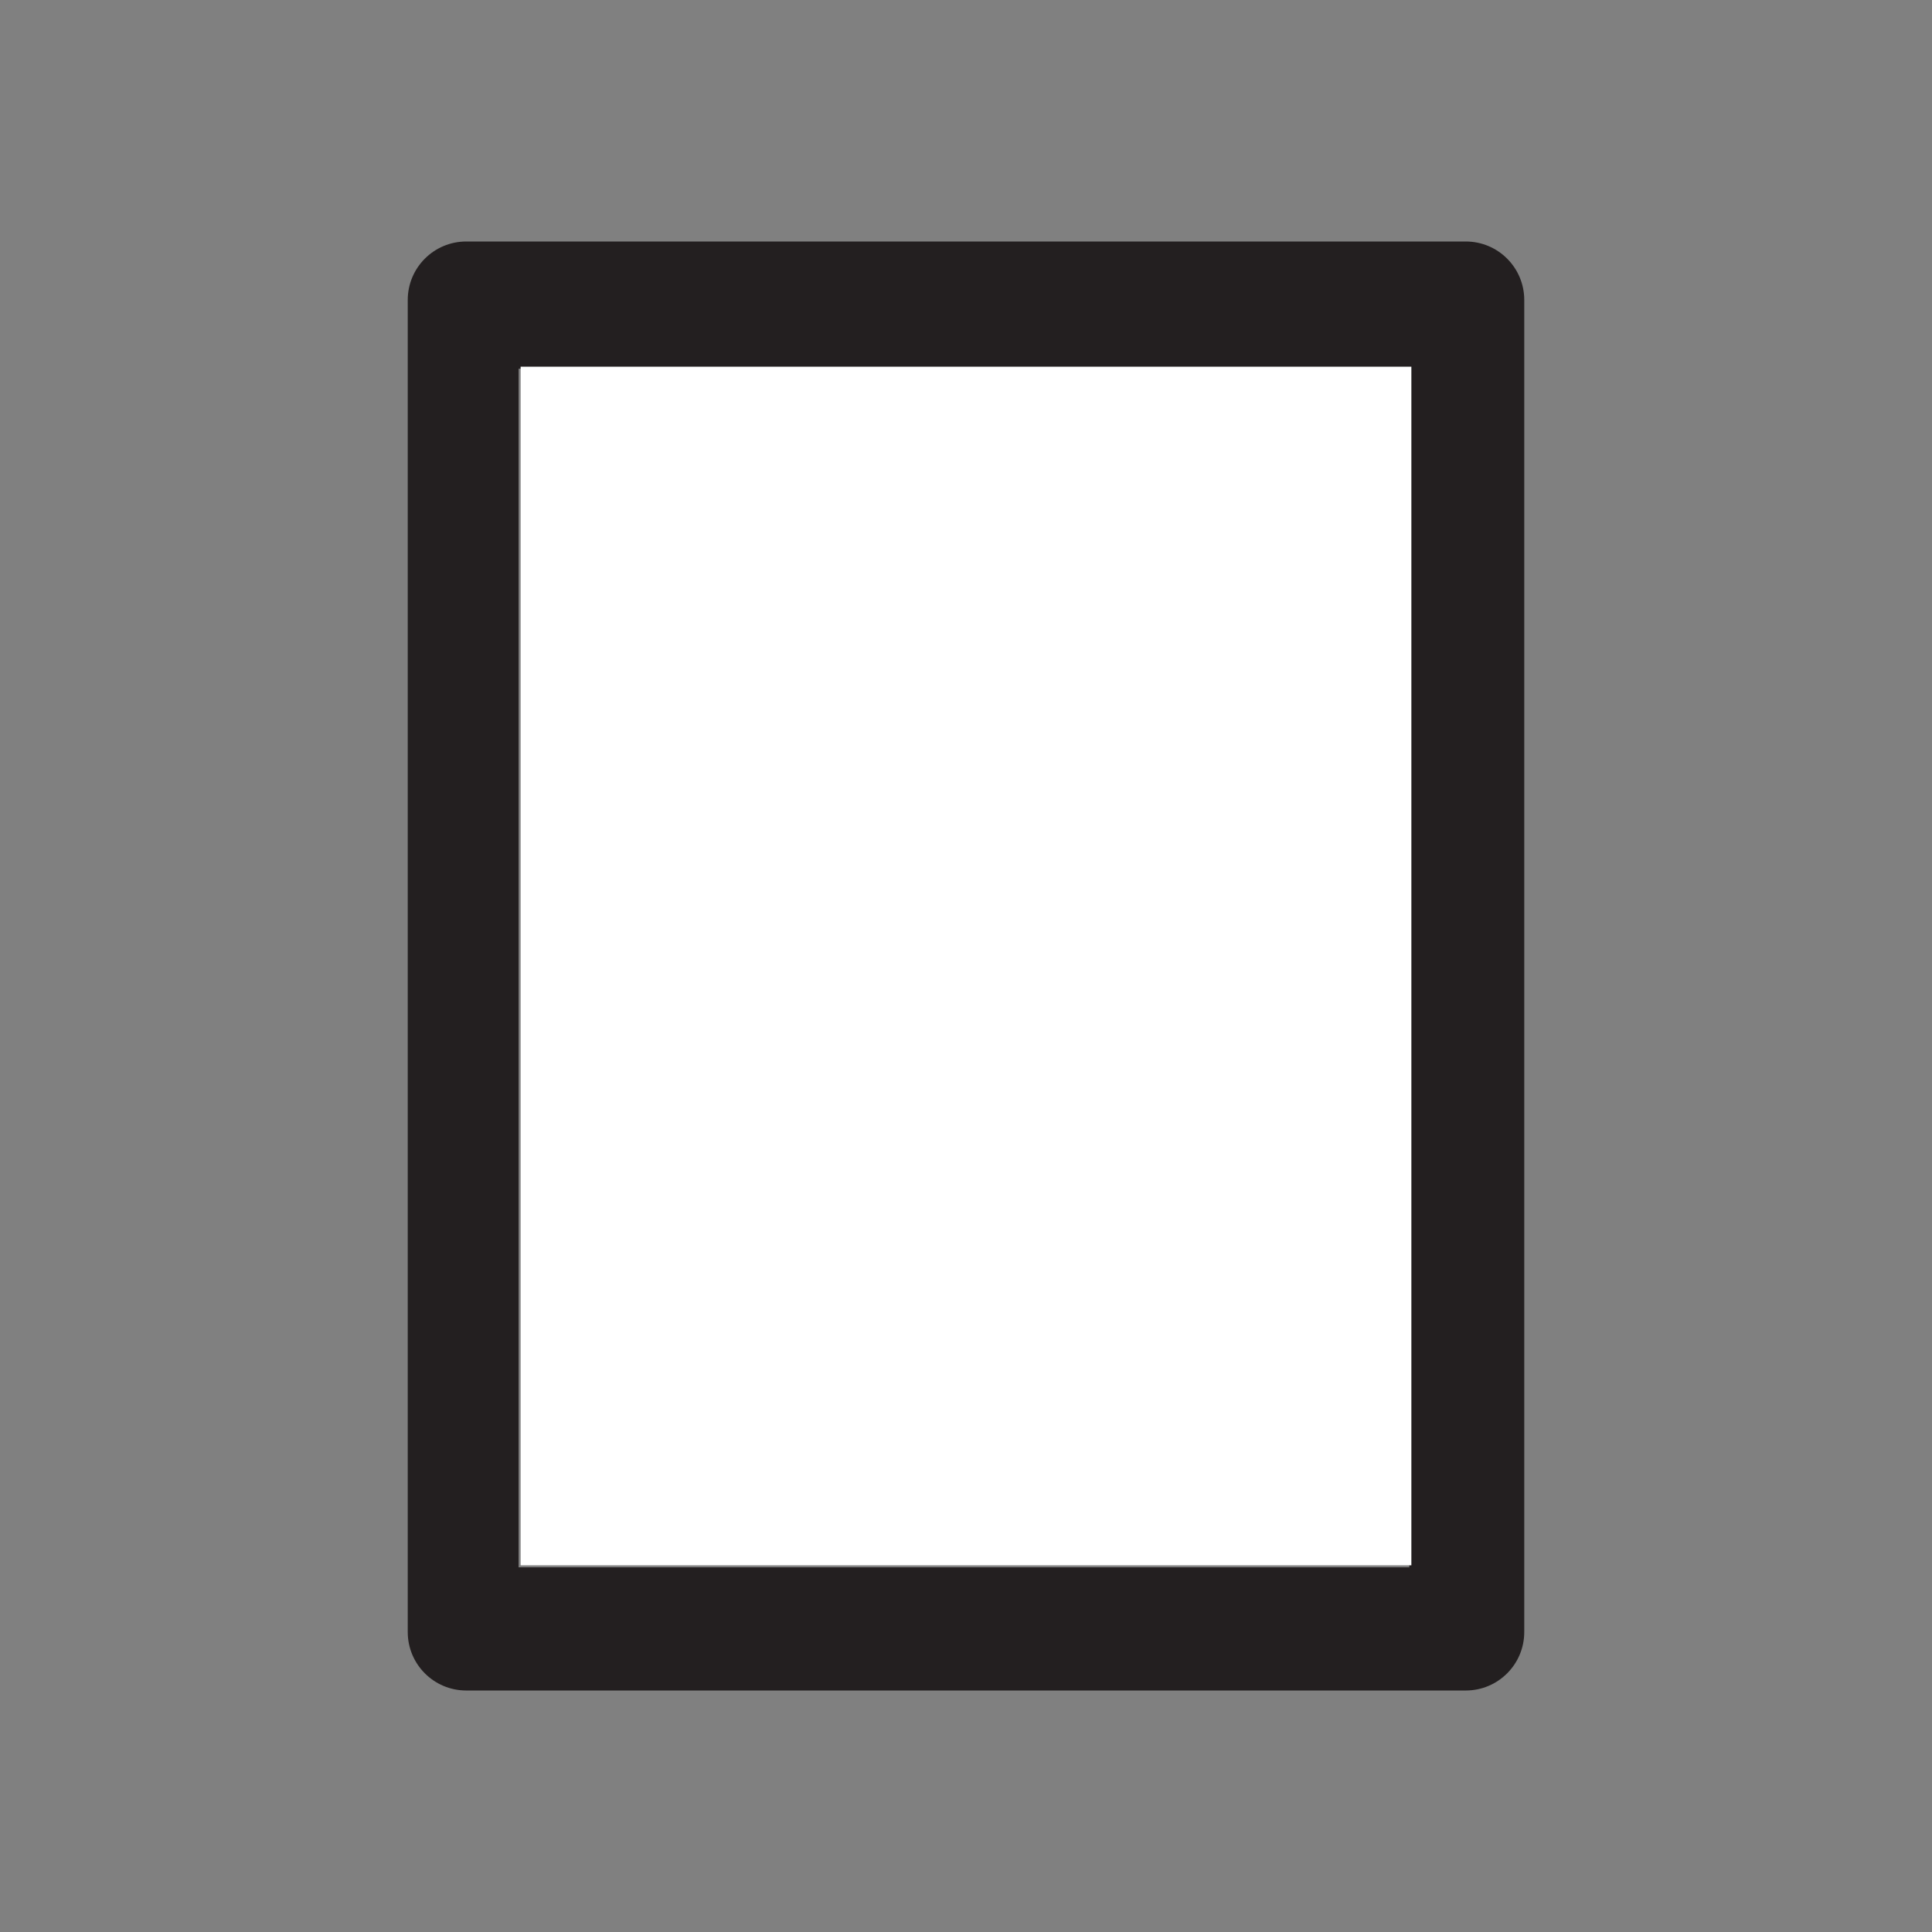
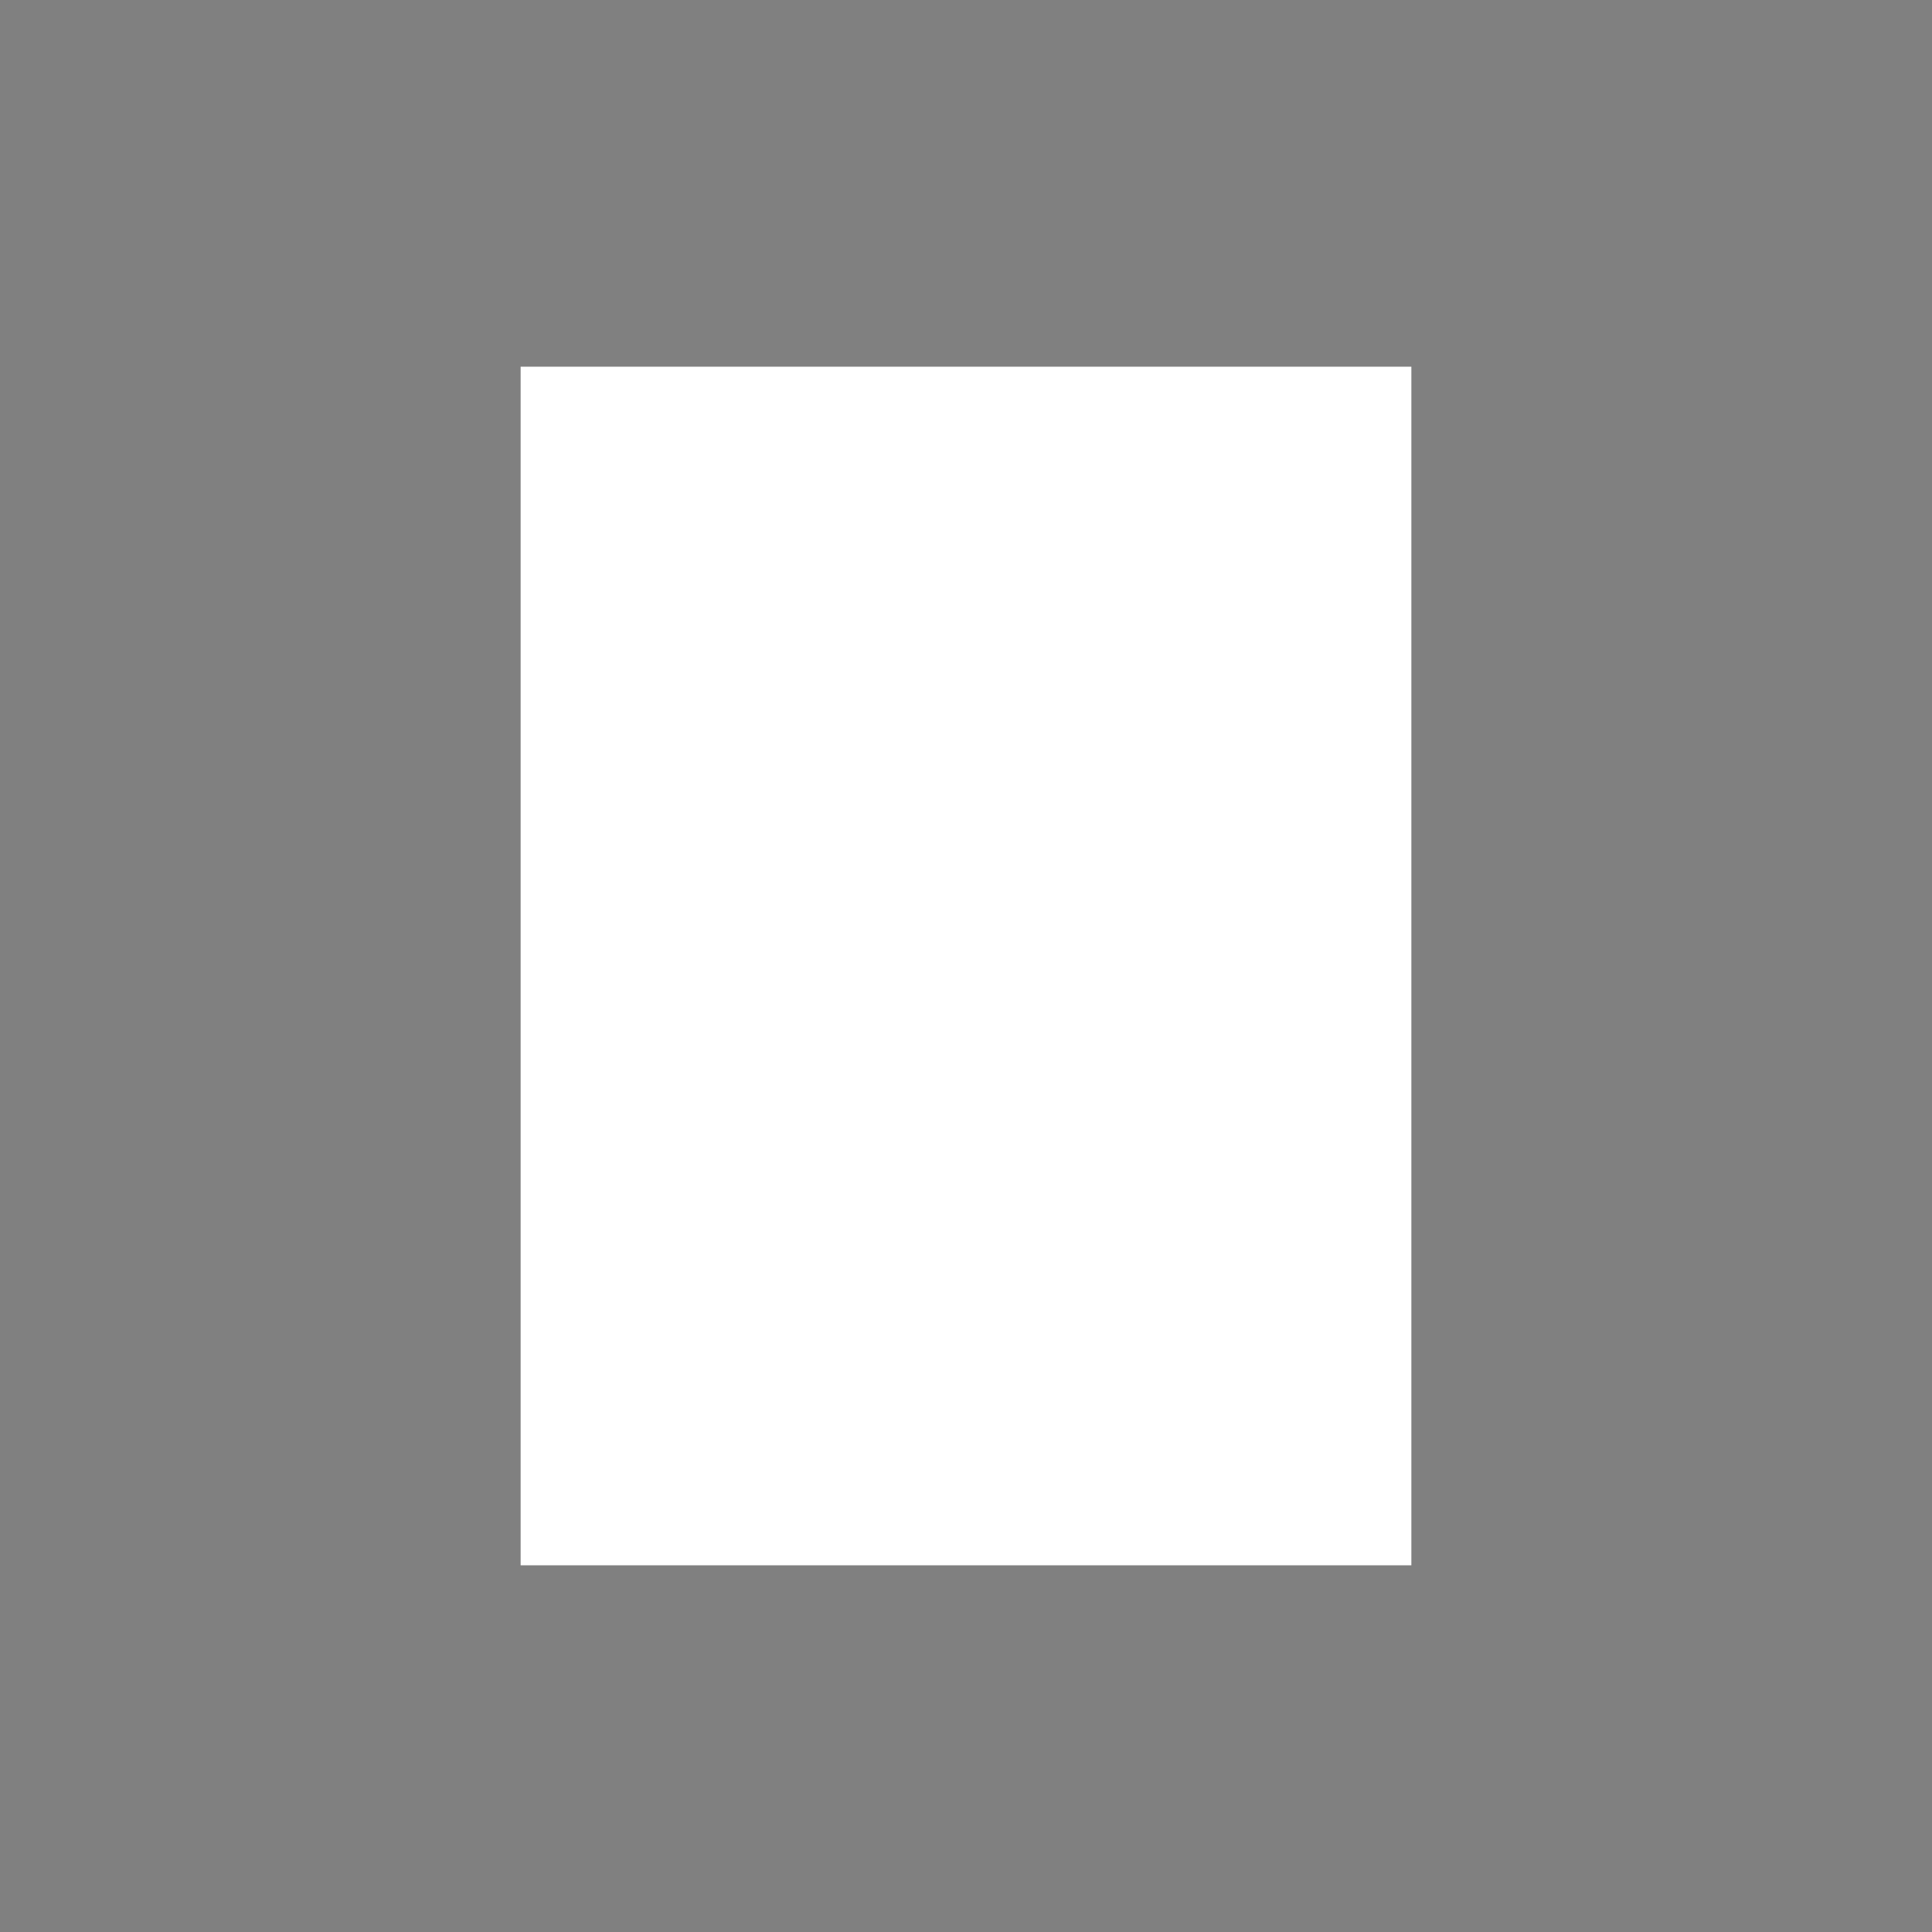
<svg xmlns="http://www.w3.org/2000/svg" xmlns:ns1="http://www.inkscape.org/namespaces/inkscape" xmlns:ns2="http://sodipodi.sourceforge.net/DTD/sodipodi-0.dtd" width="400" height="400" viewBox="0 0 400 400" version="1.1" id="tablet-svg" ns1:version="0.92.3 (3ce5693, 2018-03-11)" ns2:docname="tablet.svg">
  <rect x="0" y="0" width="400" height="400" fill="#808080" stroke="none" />
  <defs id="defs771" />
  <ns2:namedview id="base" pagecolor="#ffffff" bordercolor="#666666" borderopacity="1.0" ns1:pageopacity="0.0" ns1:pageshadow="2" ns1:zoom="0.70710678" ns1:cx="-338.3543" ns1:cy="187.66795" ns1:document-units="px" ns1:current-layer="tablet-svg" showgrid="false" units="px" ns1:pagecheckerboard="true" ns1:showpageshadow="false" ns1:window-width="1533" ns1:window-height="845" ns1:window-x="67" ns1:window-y="27" ns1:window-maximized="1" />
-   <path d="M 291.786,324.506 H 107.368 V 76.345 H 291.786 Z M 315.581,62.108 C 315.581,55.421 310.161,50 303.474,50 H 96.528 C 89.839,50 84.419,55.421 84.419,62.108 V 337.891 C 84.419,344.579 89.839,350 96.528,350 H 303.474 c 6.687,0 12.107,-5.421 12.107,-12.109 z" id="path703" ns1:connector-curvature="0" style="display:inline;fill:#231f20;fill-opacity:1;fill-rule:nonzero;stroke:none;stroke-width:1.129" />
-   <path style="fill:none;stroke:#000000;stroke-width:0.75;stroke-opacity:1" d="M 203.75,200 A 3.75,3.75 0 0 1 200,203.75 3.75,3.75 0 0 1 196.25,200 3.75,3.75 0 0 1 200,196.25 3.75,3.75 0 0 1 203.75,200 Z" id="path794" />
  <path style="fill:#ffffff" d="M 107.791,75.92 H 292.209 V 324.08 H 107.791 Z" id="rect1810" ns1:connector-curvature="0" />
</svg>